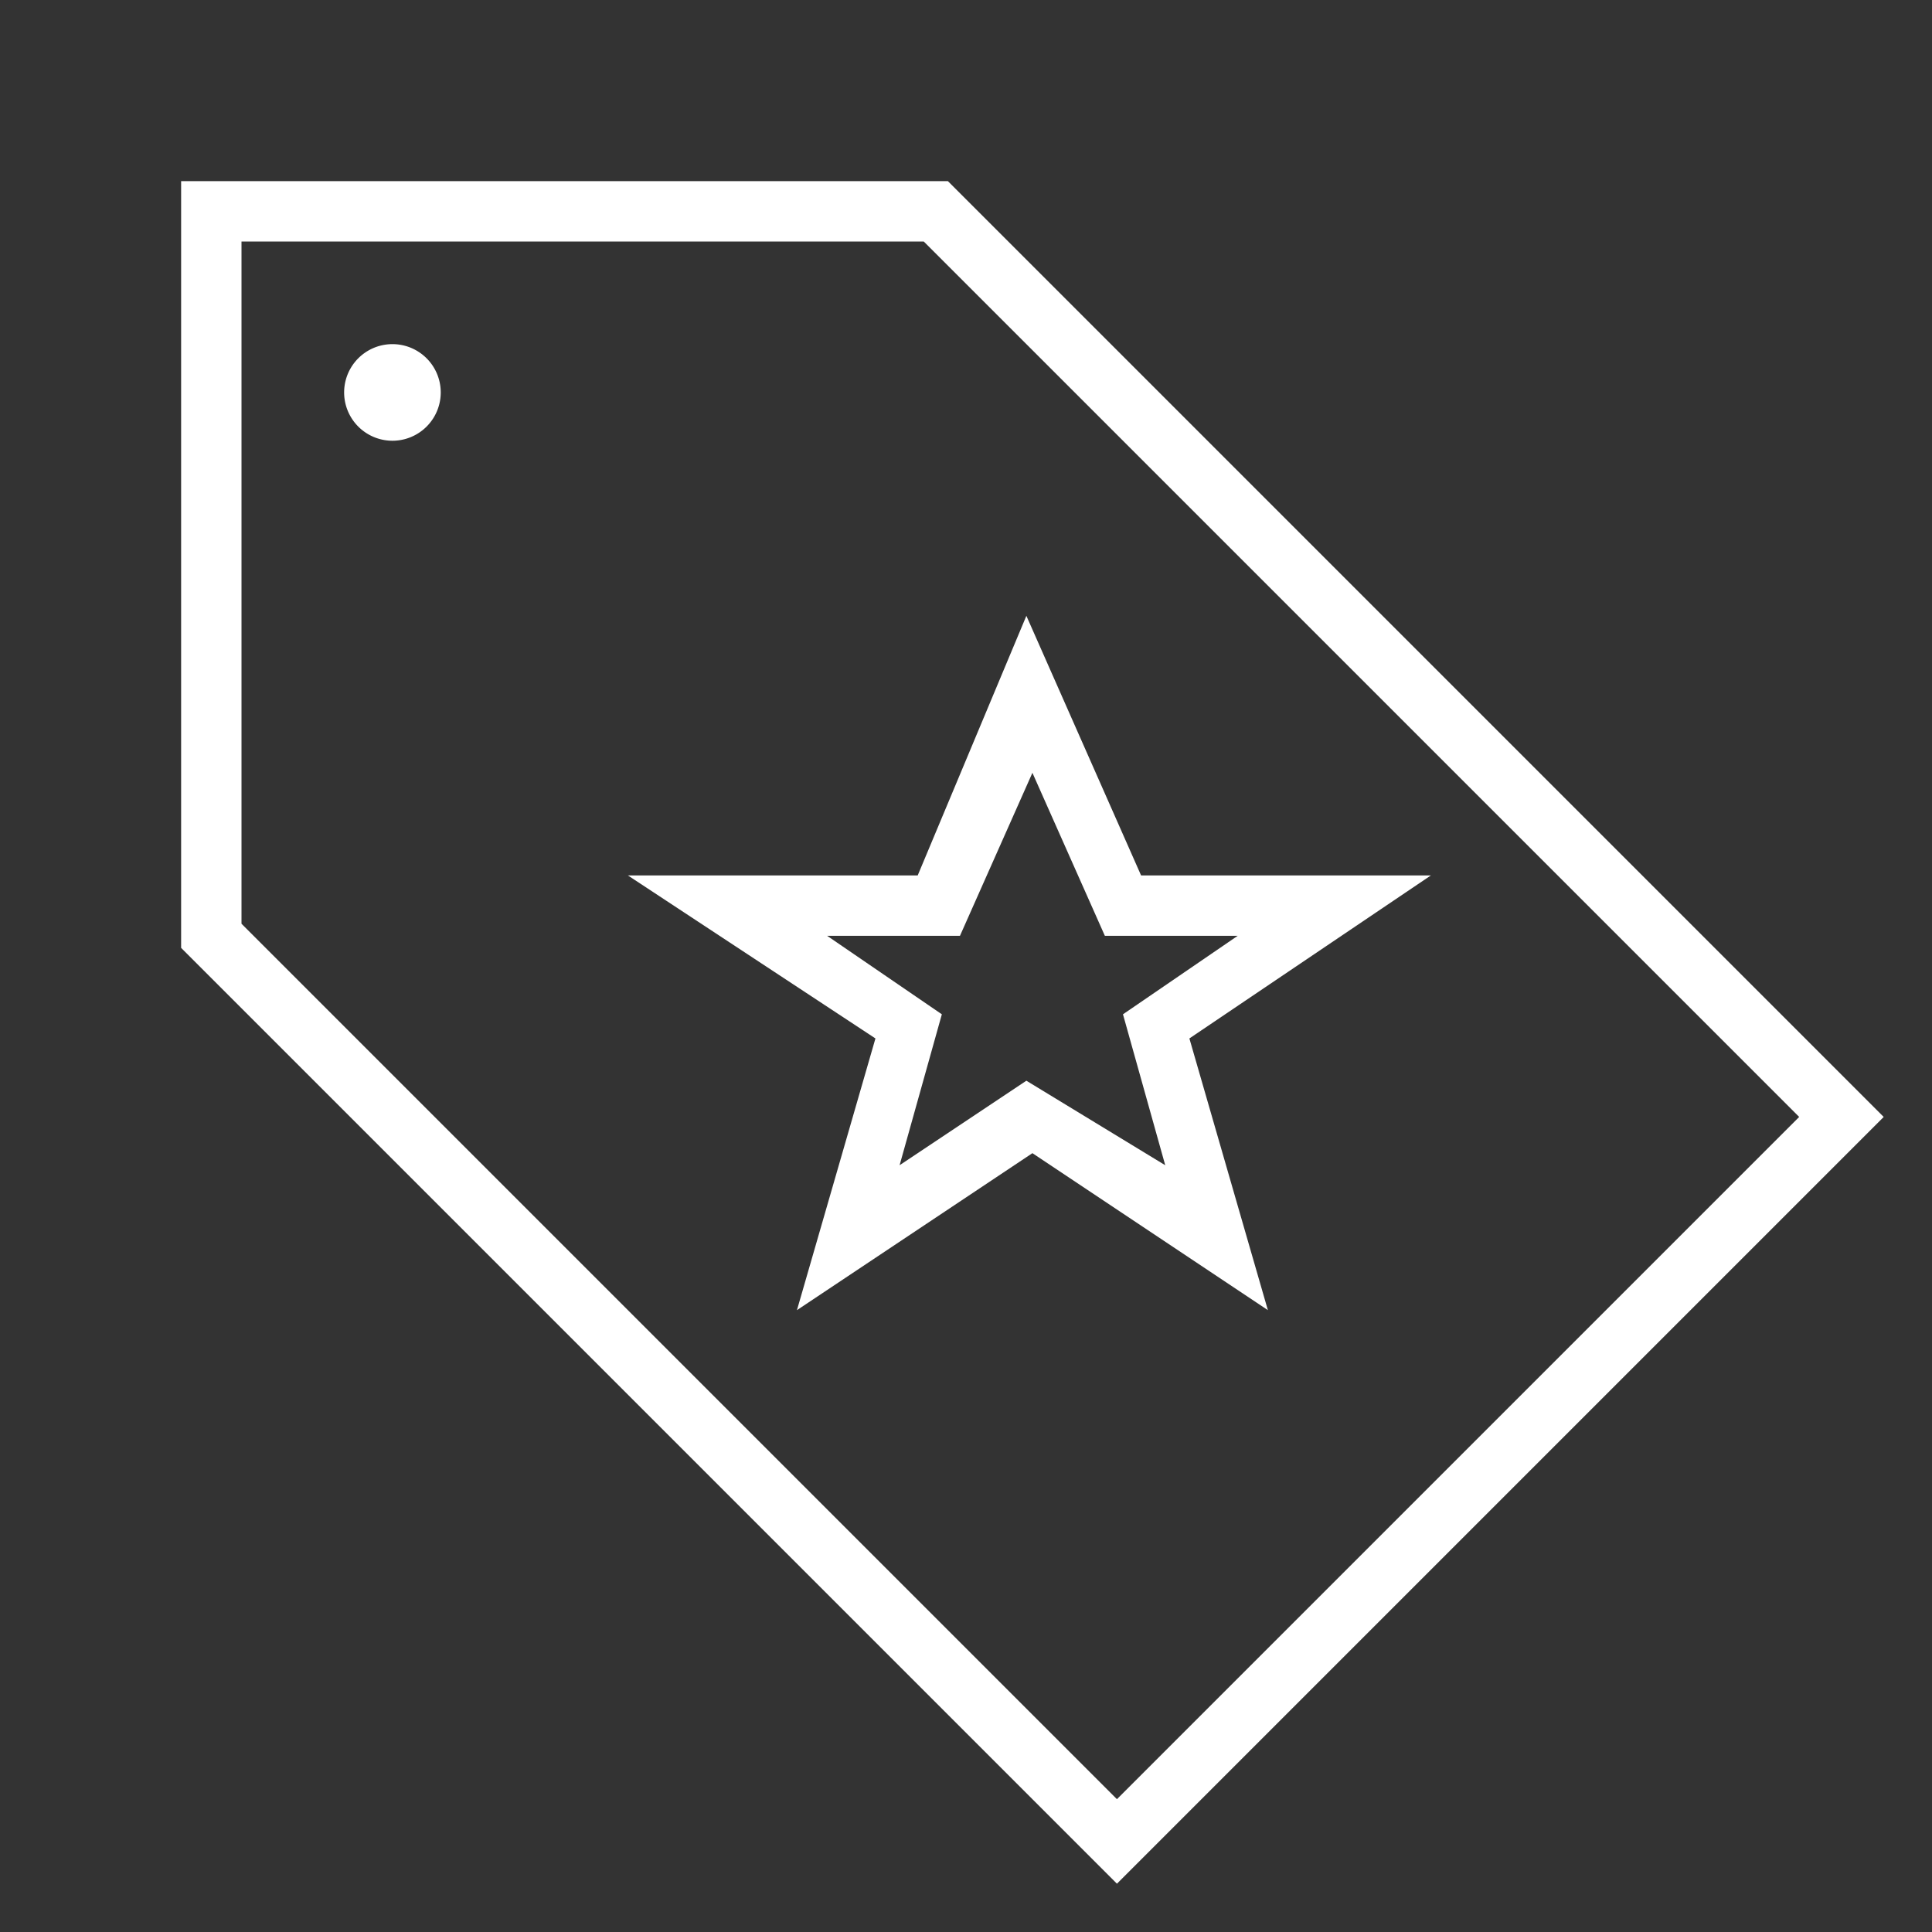
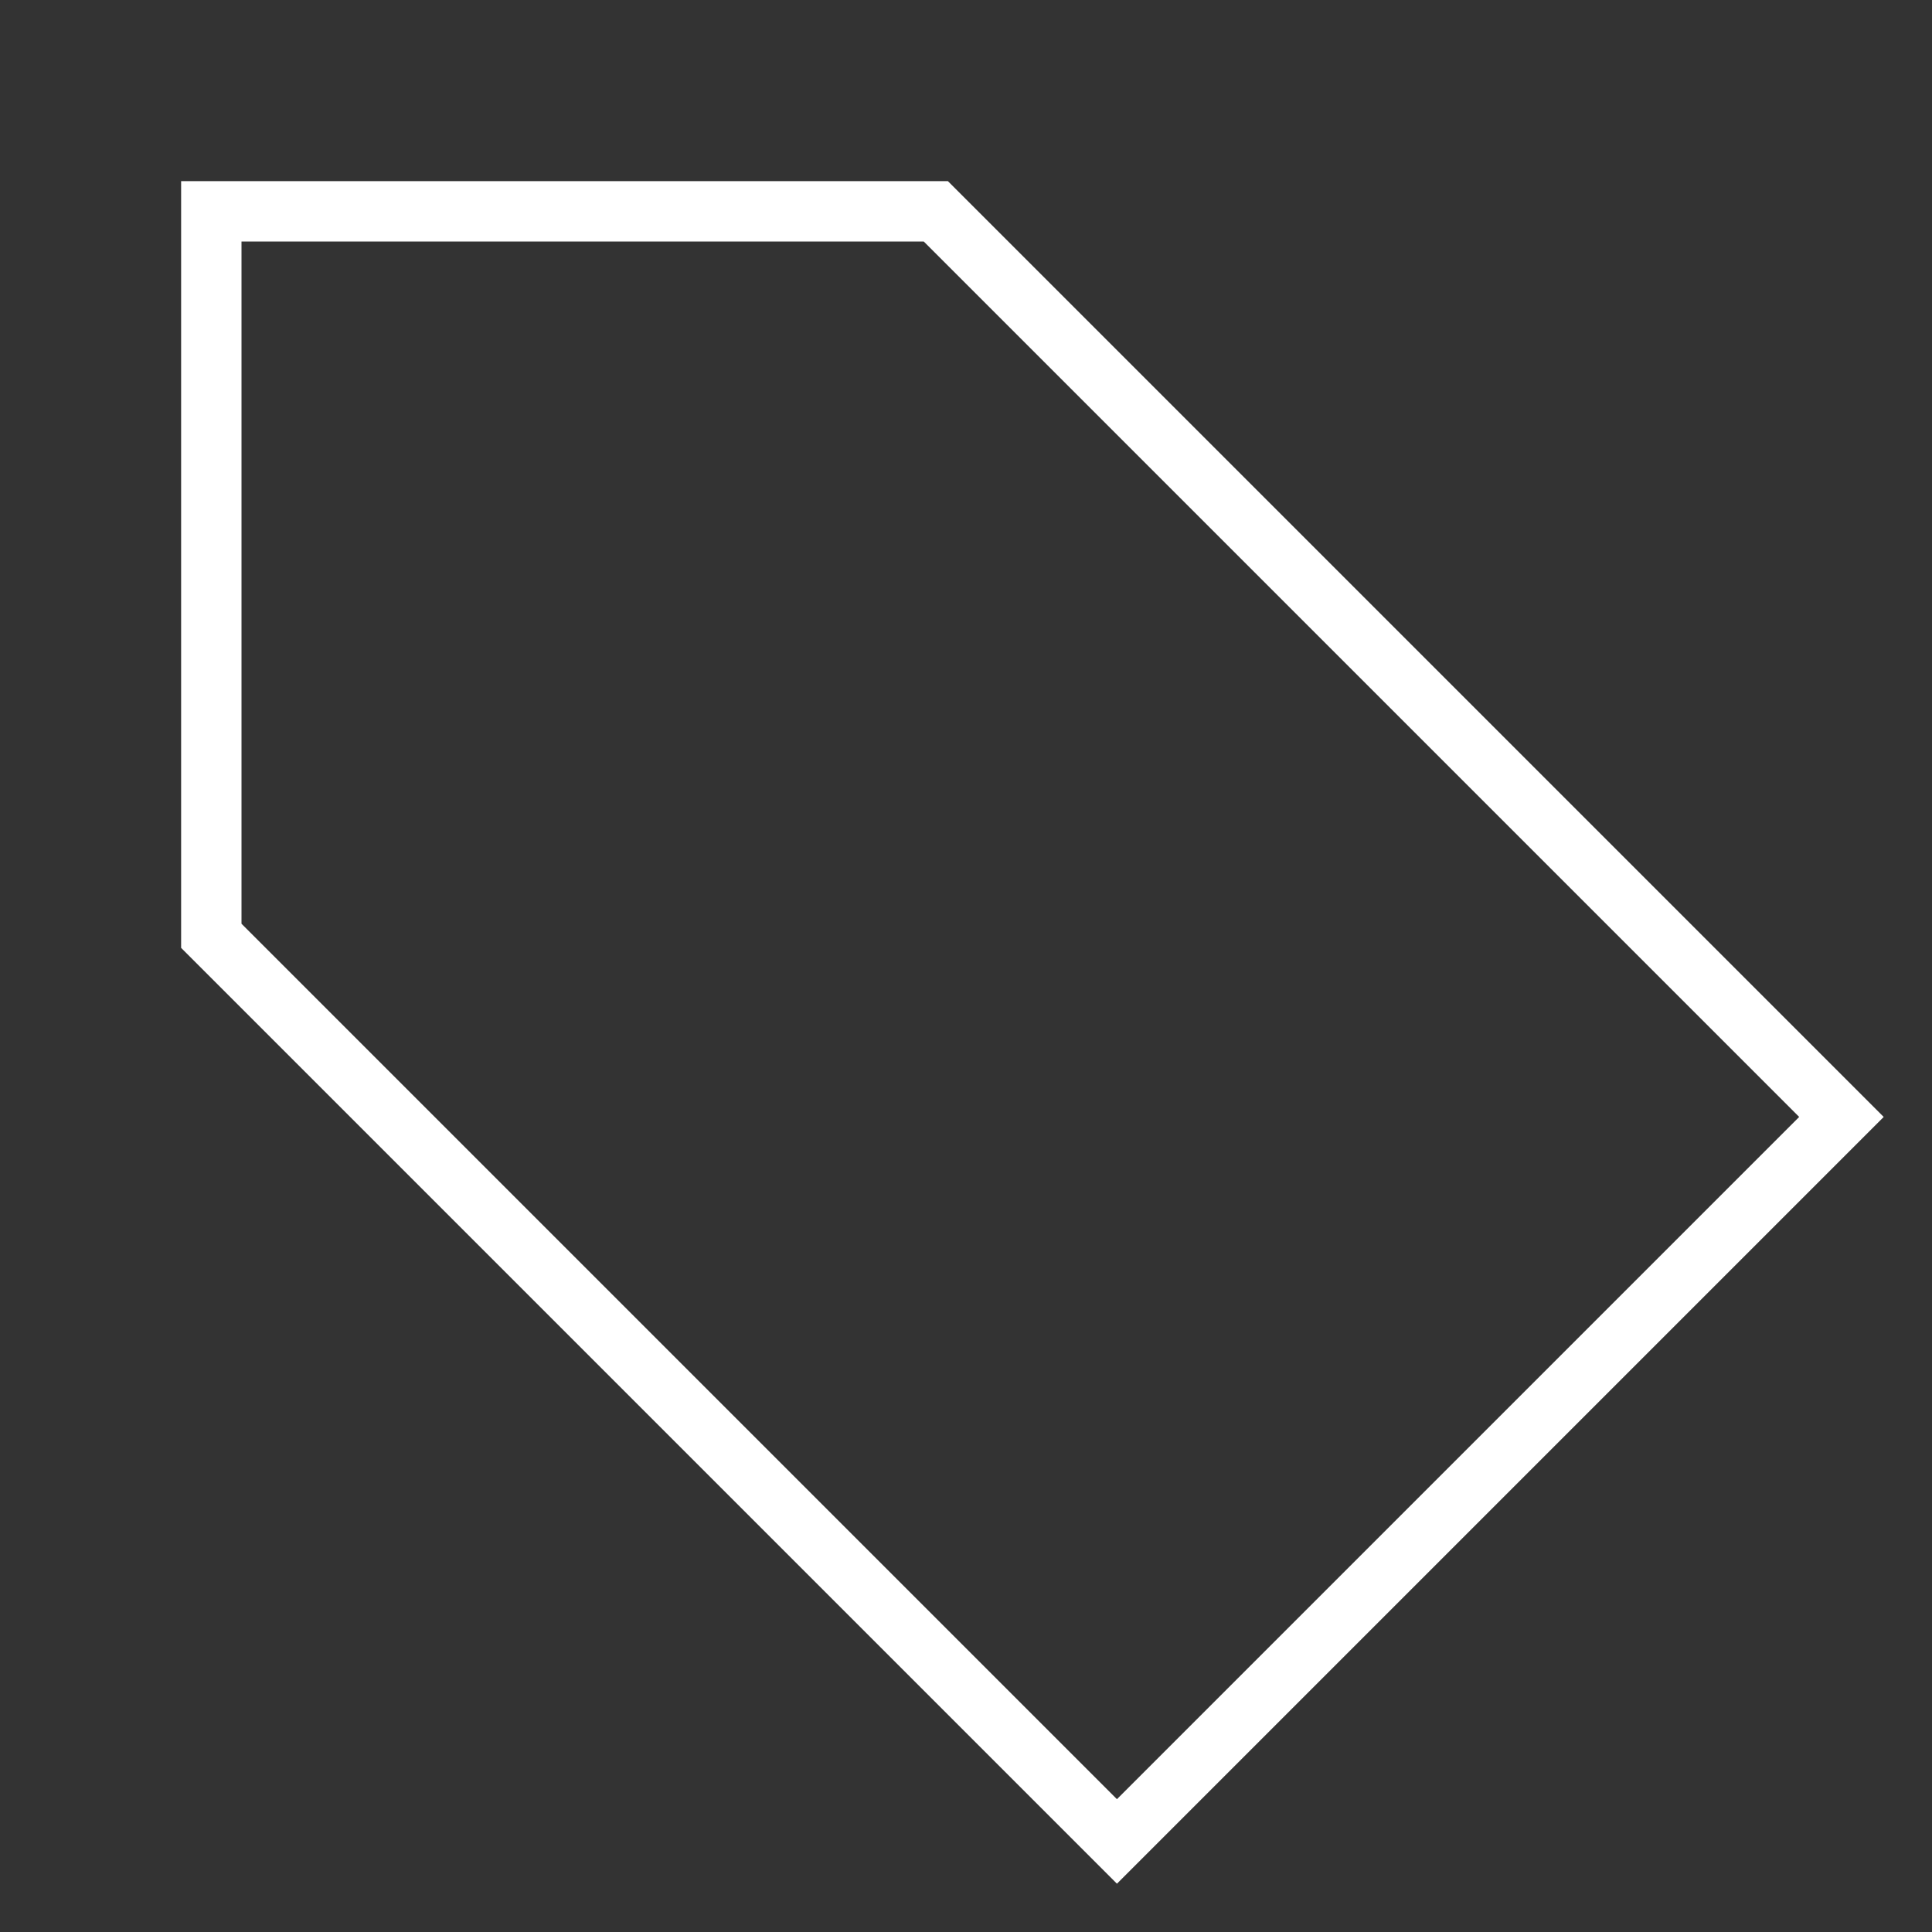
<svg xmlns="http://www.w3.org/2000/svg" width="32" height="32" viewBox="0 0 32 32" fill="#ffffff">
  <rect x="0" y="0" width="32" height="32" fill="#333333" stroke="none" />
  <path d="M15.7 3H3v12.7l15.5 15.5 12.7-12.7L15.7 3ZM4 15.3V4h11.3l14.5 14.5-11.3 11.3L4 15.3Z" />
-   <path d="M6.5 7.3a.8.8 0 1 0 0-1.6.8.8 0 0 0 0 1.6ZM23.7 14.5h-4.8L17 10.2l-1.8 4.3h-4.8l4.1 2.7-1.3 4.5 3.9-2.6 3.9 2.6-1.3-4.5 4-2.7ZM17 17.9l-2.1 1.4.7-2.5-1.9-1.3h2.2l1.2-2.7 1.2 2.7h2.2l-1.9 1.3.7 2.5-2.3-1.4Z" />
</svg>